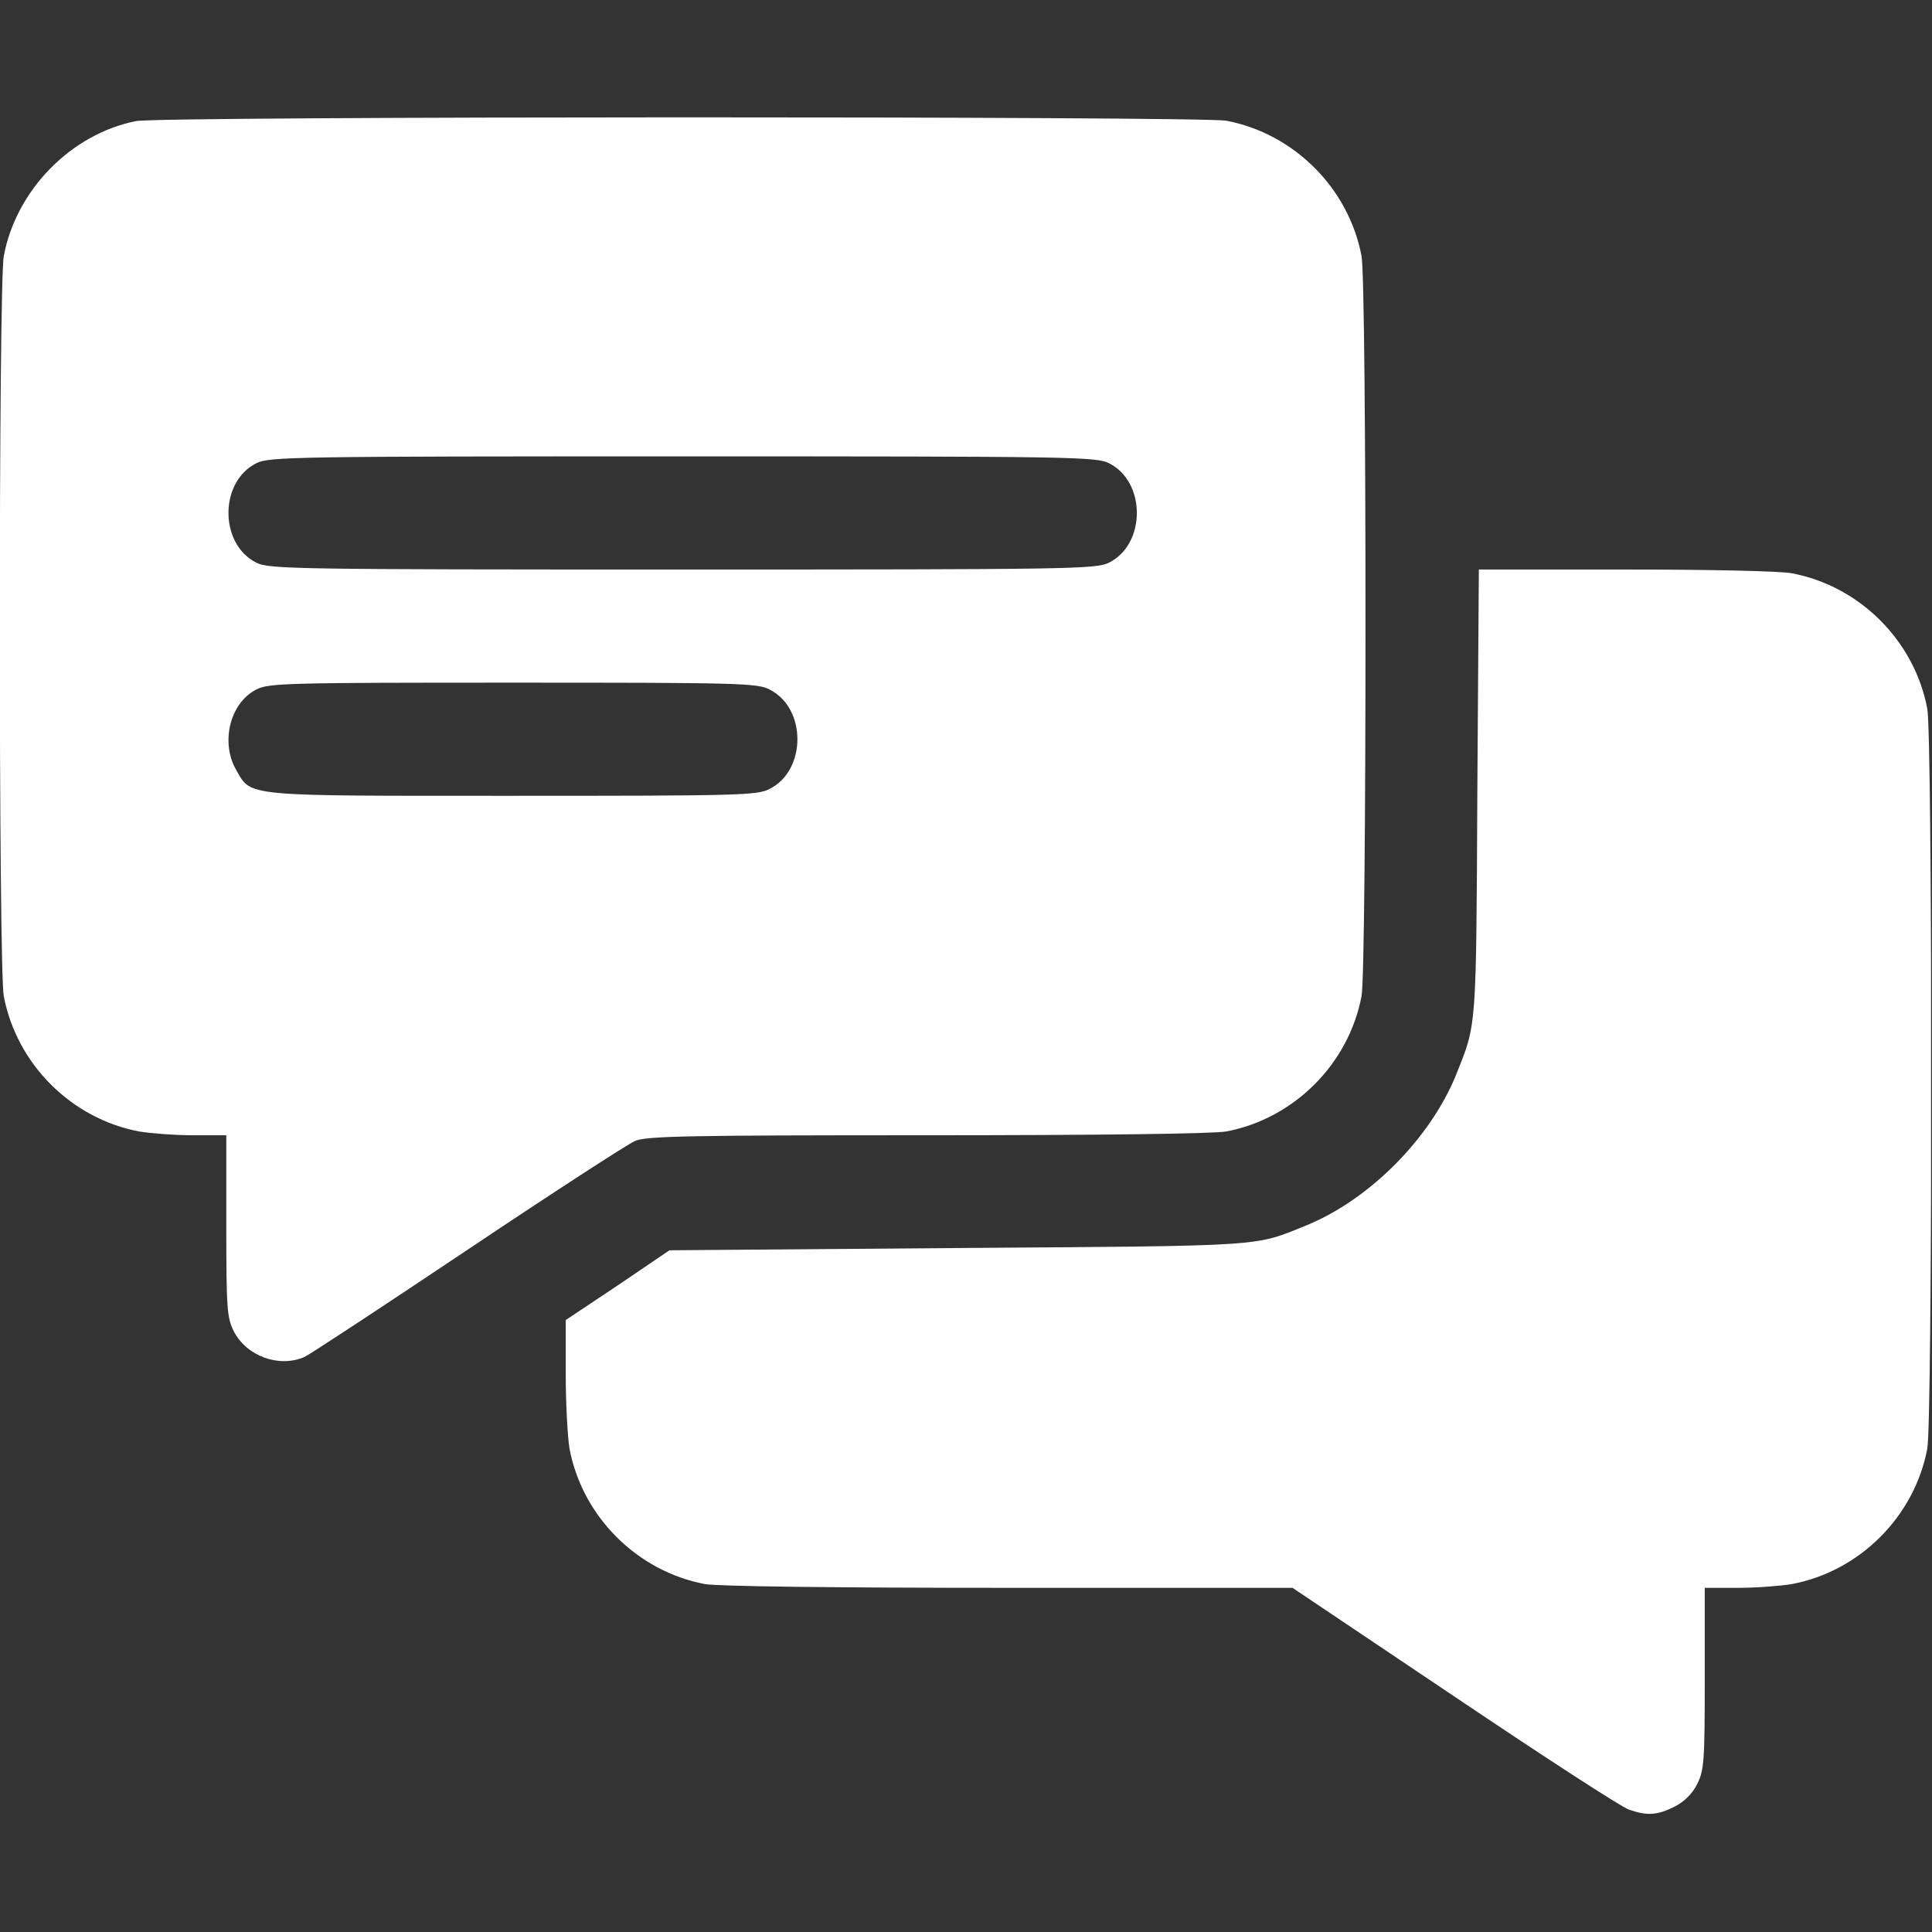
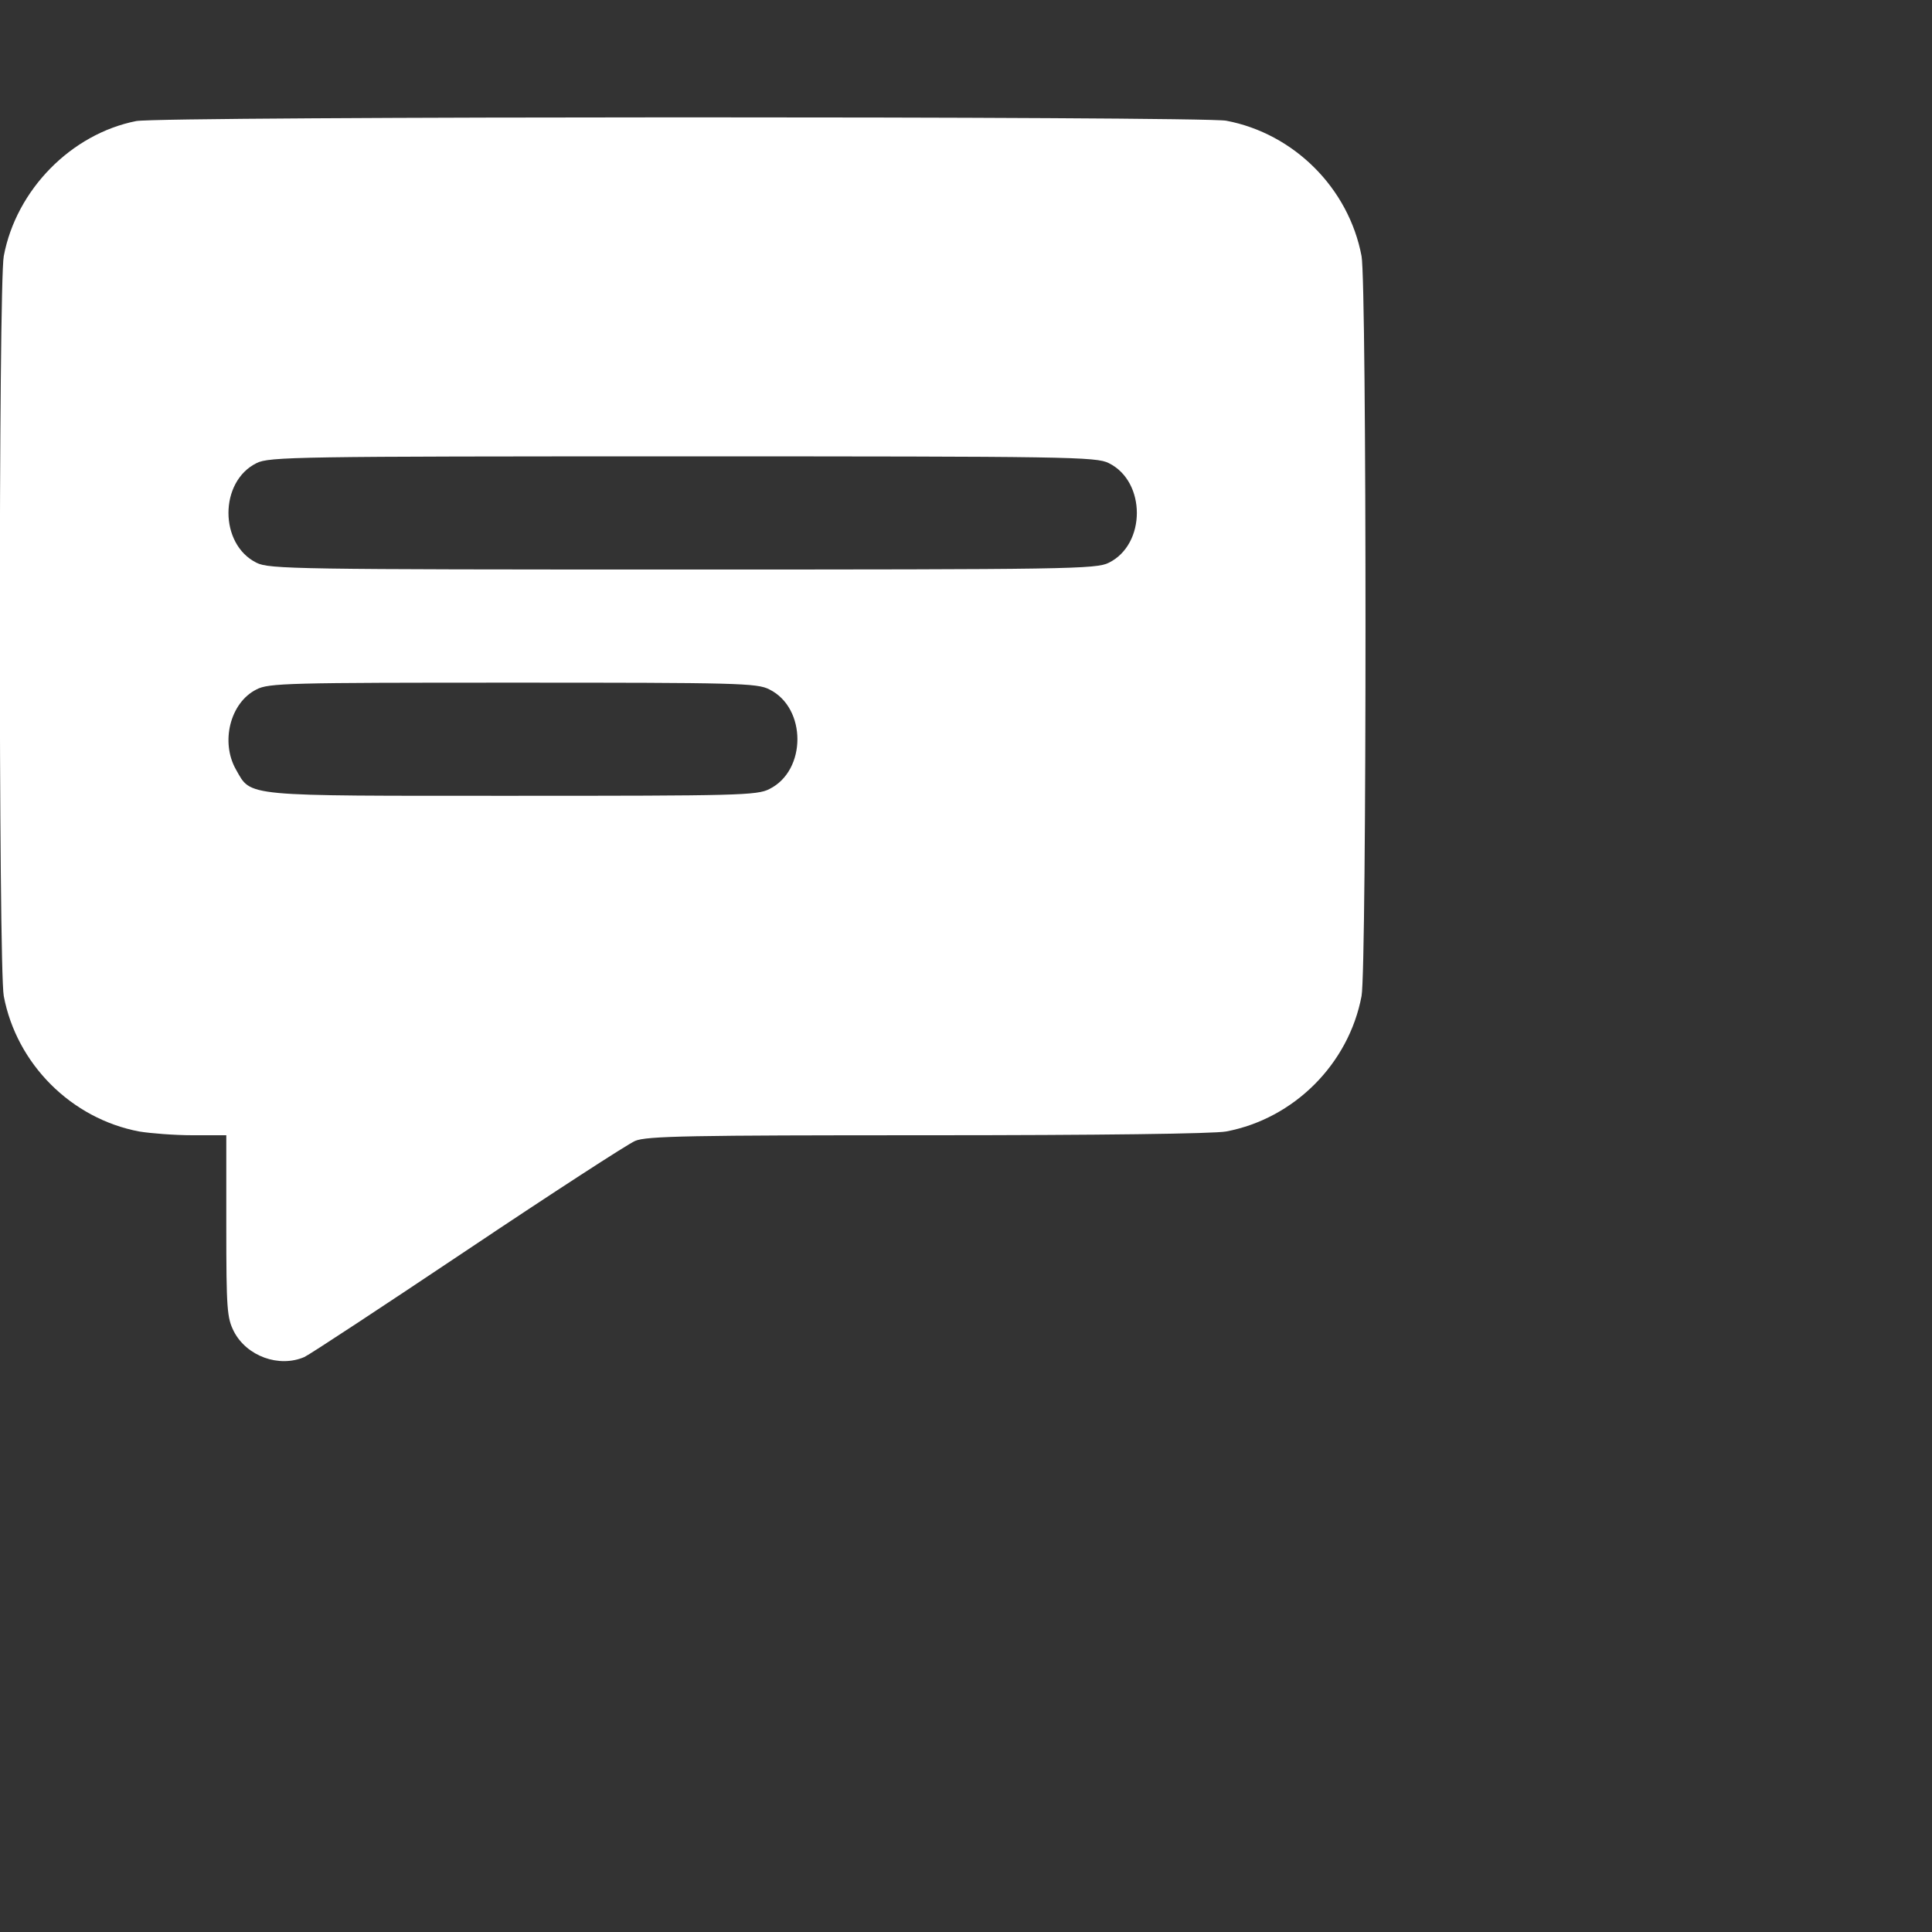
<svg xmlns="http://www.w3.org/2000/svg" width="683" height="683" viewBox="0 0 683 683" fill="none">
  <rect x="0" y="0" width="683" height="683" fill="#333333" stroke="none" />
  <g clip-path="url(#clip0_207_254)">
    <path d="M48.133 42.8C25.2 47.333 5.733 67.067 1.333 90.533C-0.534 100.267 -0.534 342.4 1.333 352.133C5.866 376.133 25.2 395.467 49.2 400C53.2 400.667 61.733 401.333 68.133 401.333H80V433.333C80 462.933 80.266 465.867 82.666 470.667C87.2 479.467 98.666 483.6 107.6 479.733C109.6 478.8 135.733 461.6 165.6 441.6C195.466 421.6 222 404.4 224.533 403.333C228.533 401.6 244.266 401.333 327.733 401.333C389.2 401.333 429.066 400.8 433.466 400C457.466 395.467 476.8 376.133 481.333 352.133C483.2 342.4 483.2 100.267 481.333 90.533C476.8 66.533 457.466 47.2 433.466 42.667C424.533 41.067 56.8 41.067 48.133 42.8ZM392 163.733C405.2 170.267 405.2 192.4 392 198.933C387.6 201.2 377.733 201.333 241.333 201.333C104.933 201.333 95.066 201.2 90.666 198.933C77.466 192.4 77.466 170.267 90.666 163.733C95.066 161.467 104.933 161.333 241.333 161.333C377.733 161.333 387.6 161.467 392 163.733ZM272 243.733C285.2 250.267 285.2 272.4 272 278.933C267.733 281.2 260.533 281.333 181.333 281.333C85.333 281.333 88.933 281.733 83.466 272.133C77.866 262.4 81.333 248.4 90.666 243.733C94.933 241.467 102.133 241.333 181.333 241.333C260.533 241.333 267.733 241.467 272 243.733Z" fill="white" />
-     <path d="M522.267 280.267C521.867 364.933 522 361.733 514.8 379.867C505.733 402.267 484.4 423.867 462.133 433.067C443.067 440.8 449.067 440.4 338.667 441.2L236.667 442L218.4 454.4L200 466.667V485.867C200 496.4 200.667 508.133 201.333 512.133C205.867 536.133 225.2 555.467 249.2 560C253.733 560.8 294 561.333 356.667 561.333H456.933L514.133 599.733C545.6 620.933 573.333 638.933 575.867 639.733C582.267 642 586 641.733 592 638.667C595.467 636.933 598.267 634.133 600 630.667C602.4 625.867 602.667 622.933 602.667 593.333V561.333H614.533C620.933 561.333 629.467 560.667 633.467 560C657.467 555.467 676.8 536.133 681.333 512.133C683.2 502.4 683.2 260.267 681.333 250.533C676.8 226.533 657.467 207.2 633.467 202.667C629.333 201.867 604.133 201.333 574.533 201.333H522.8L522.267 280.267Z" fill="white" />
  </g>
  <defs>
    <clipPath id="clip0_207_254">
      <rect width="682.667" height="682.667" fill="white" />
    </clipPath>
  </defs>
</svg>